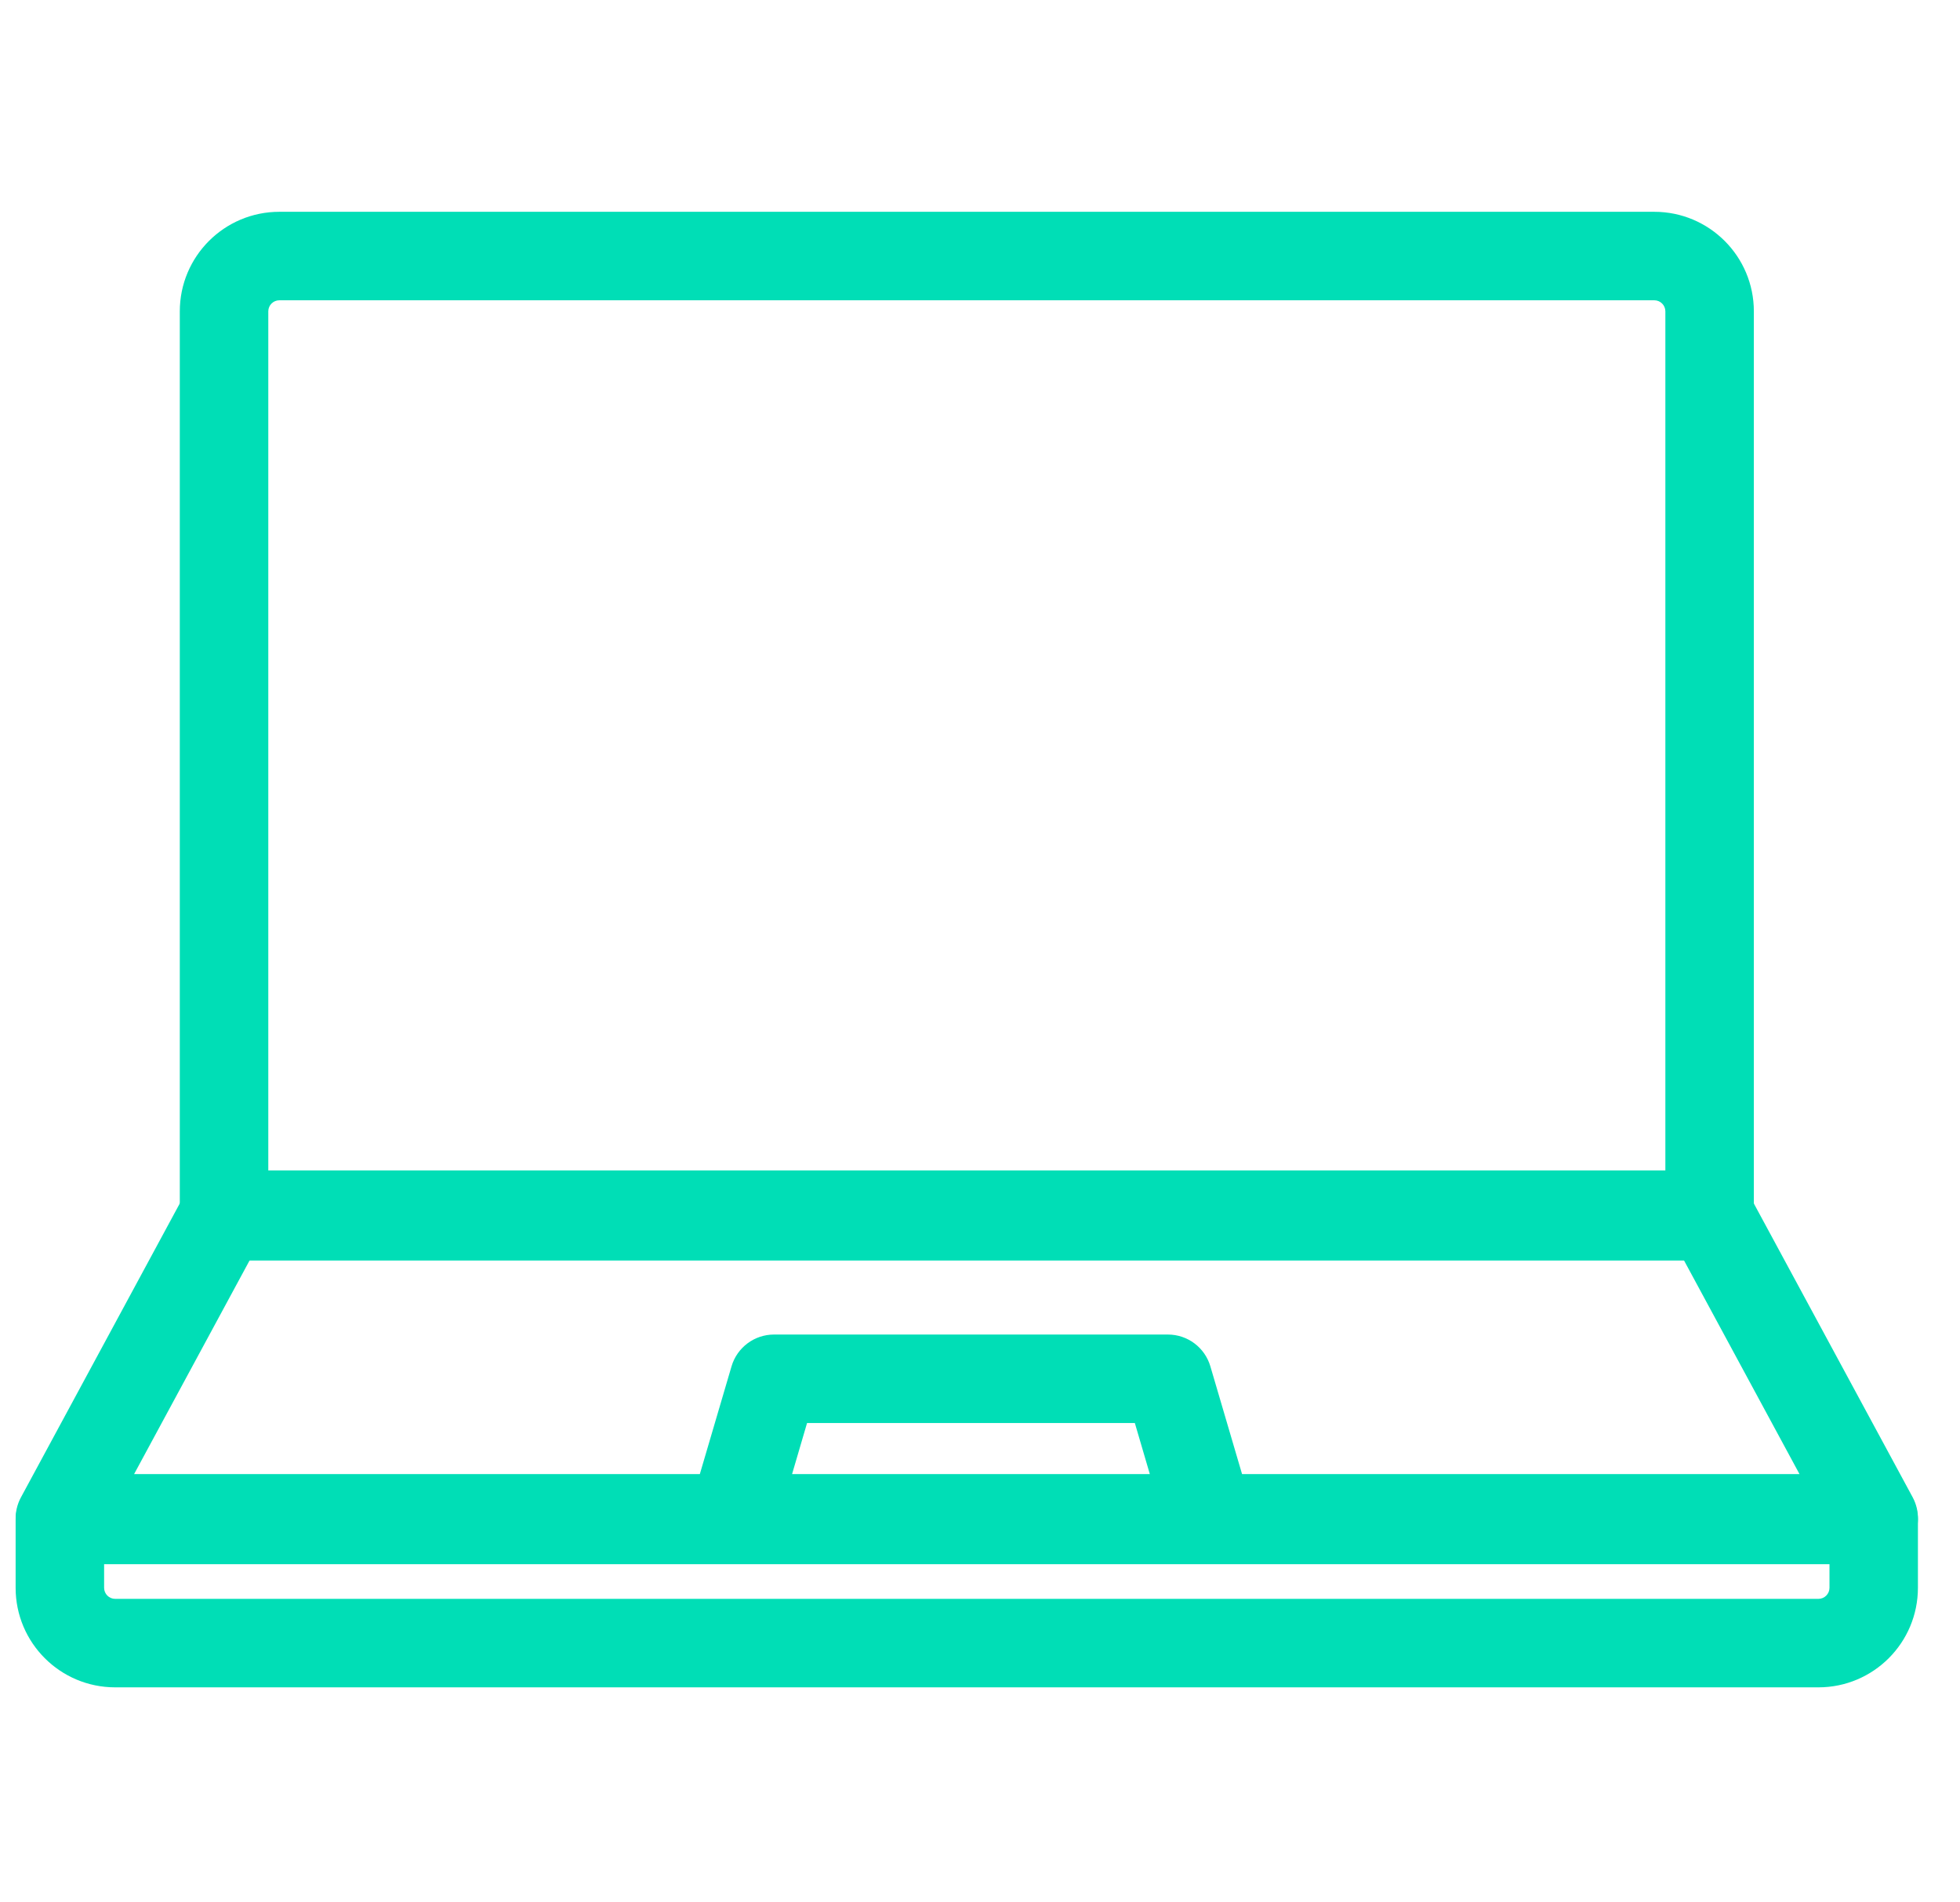
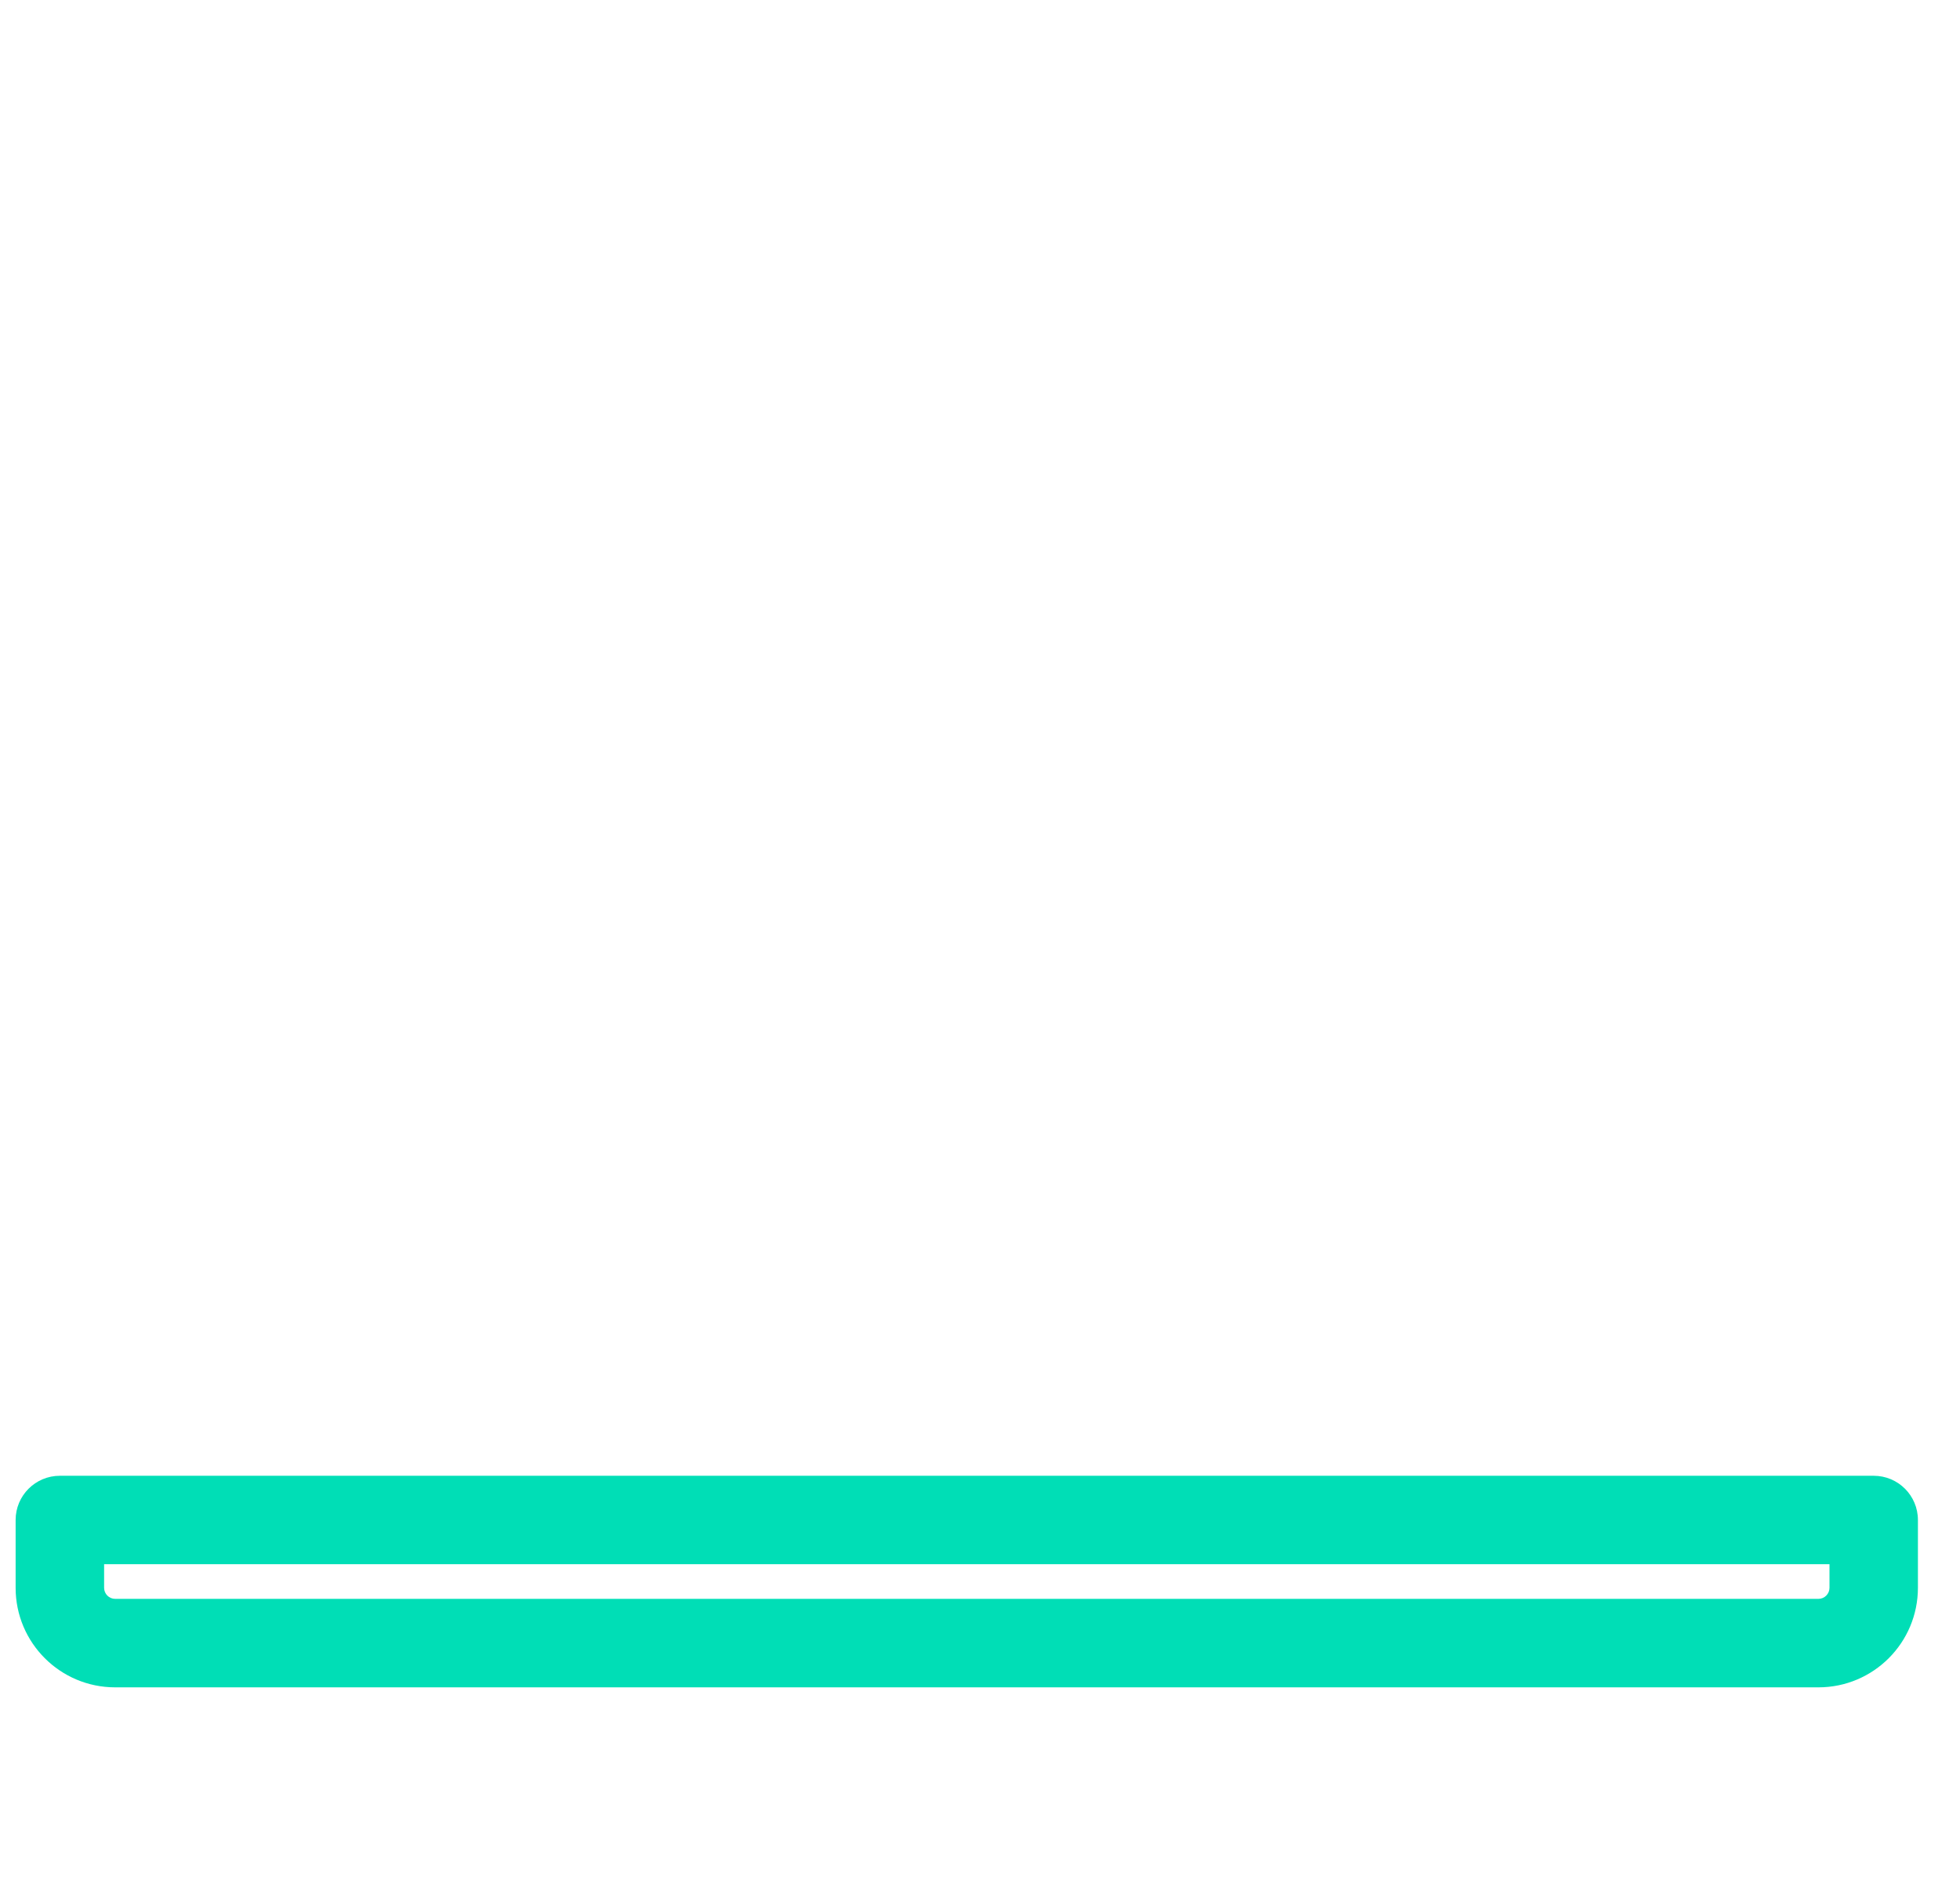
<svg xmlns="http://www.w3.org/2000/svg" width="34" height="33" viewBox="0 0 34 33" fill="none">
  <g id="Frame" clip-path="url(#clip0_1422_1303)">
    <g id="Group">
-       <path id="Vector" fill-rule="evenodd" clip-rule="evenodd" d="M3.119 5.401C3.119 4.447 3.892 3.674 4.846 3.674H28.697C29.651 3.674 30.424 4.447 30.424 5.401V21.099C30.424 21.523 30.08 21.866 29.656 21.866H3.887C3.463 21.866 3.119 21.523 3.119 21.099V5.401ZM4.846 5.209C4.74 5.209 4.654 5.295 4.654 5.401V20.332H28.889V5.401C28.889 5.295 28.803 5.209 28.697 5.209H4.846Z" fill="#00DEB6" />
      <path id="Vector_2" fill-rule="evenodd" clip-rule="evenodd" d="M0.271 26.367C0.271 25.943 0.615 25.6 1.038 25.6H32.503C32.927 25.6 33.27 25.943 33.27 26.367V27.543C33.27 28.497 32.497 29.27 31.544 29.27H1.998C1.044 29.27 0.271 28.497 0.271 27.543V26.367ZM1.806 27.134V27.543C1.806 27.649 1.892 27.735 1.998 27.735H31.544C31.65 27.735 31.736 27.649 31.736 27.543V27.134H1.806Z" fill="#00DEB6" />
-       <path id="Vector_3" fill-rule="evenodd" clip-rule="evenodd" d="M3.211 20.705C3.345 20.457 3.605 20.303 3.886 20.303H29.656C29.938 20.303 30.197 20.457 30.331 20.705L33.179 25.973C33.307 26.211 33.301 26.499 33.163 26.731C33.024 26.963 32.774 27.105 32.504 27.105H1.039C0.769 27.105 0.518 26.963 0.38 26.731C0.241 26.499 0.235 26.211 0.364 25.973L3.211 20.705ZM4.344 21.838L2.326 25.571H12.14L12.69 23.701C12.786 23.375 13.086 23.15 13.426 23.15H20.26C20.601 23.15 20.9 23.375 20.996 23.701L21.546 25.571H31.216L29.198 21.838H4.344ZM19.946 25.571L19.686 24.685H14L13.74 25.571H19.946Z" fill="#00DEB6" />
    </g>
  </g>
  <defs>
    <clipPath id="clip0_1422_1303">
      <rect width="33" height="33" fill="white" transform="translate(0.271)" />
    </clipPath>
  </defs>
</svg>